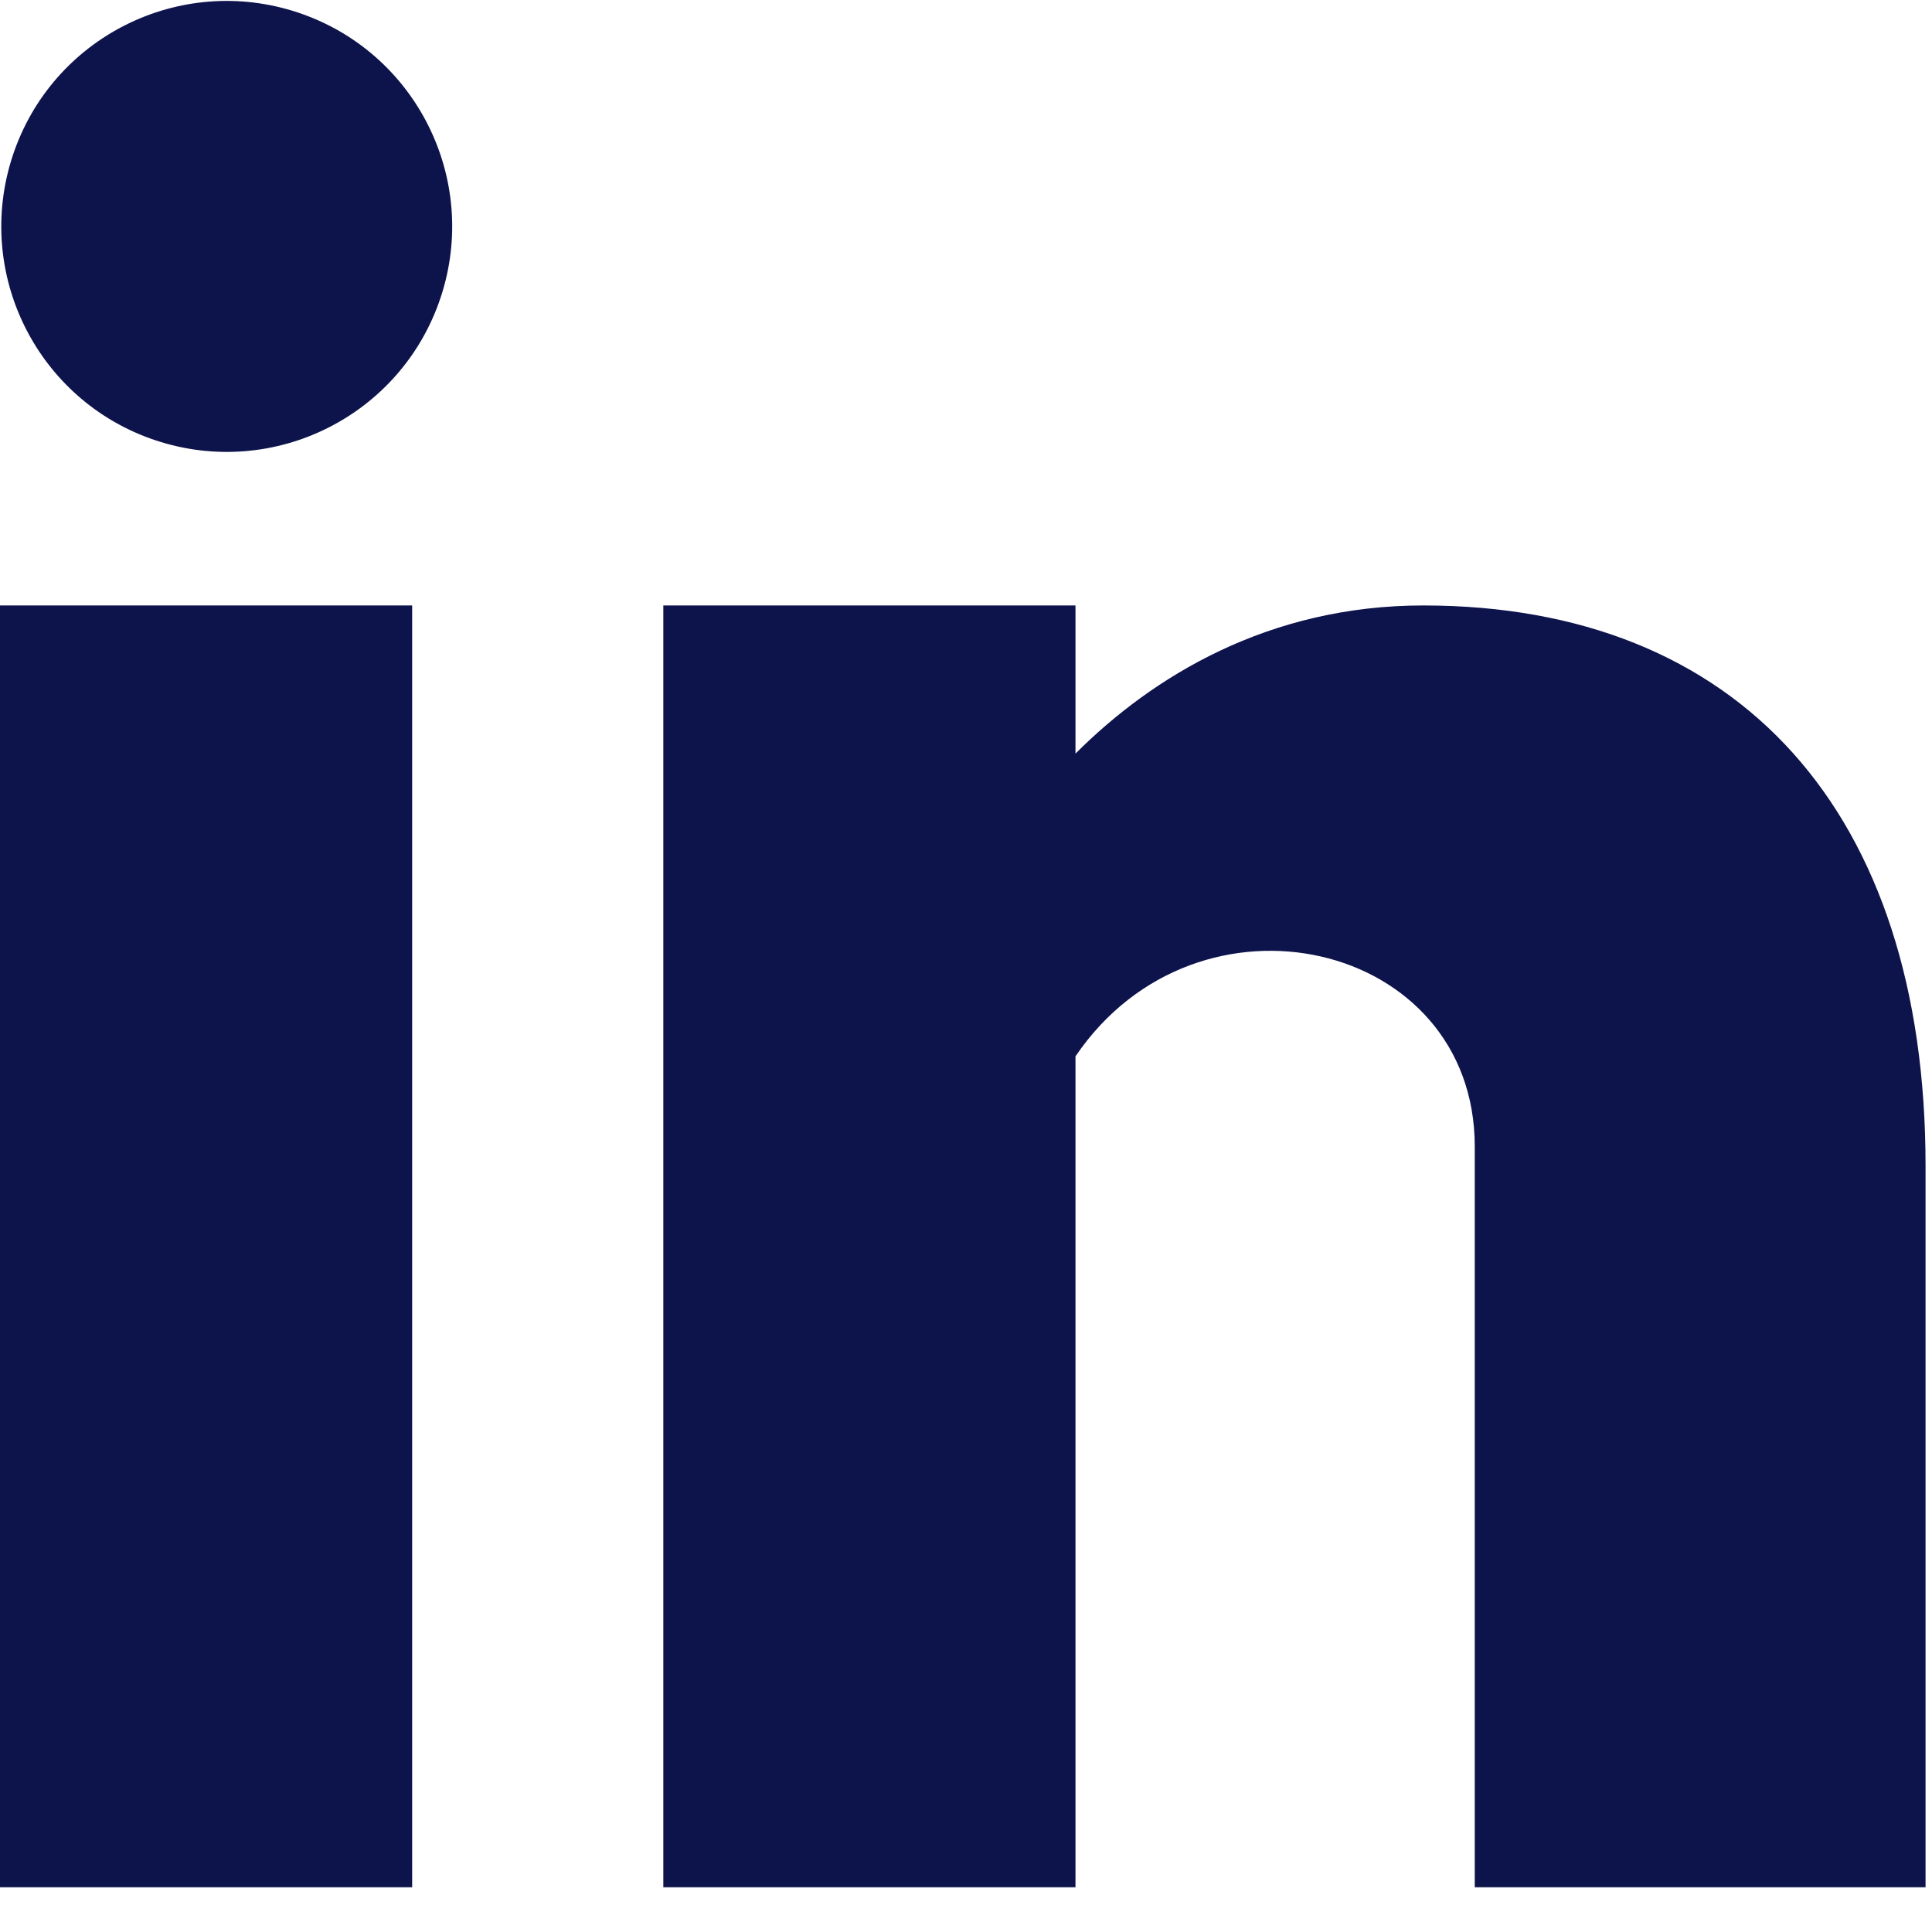
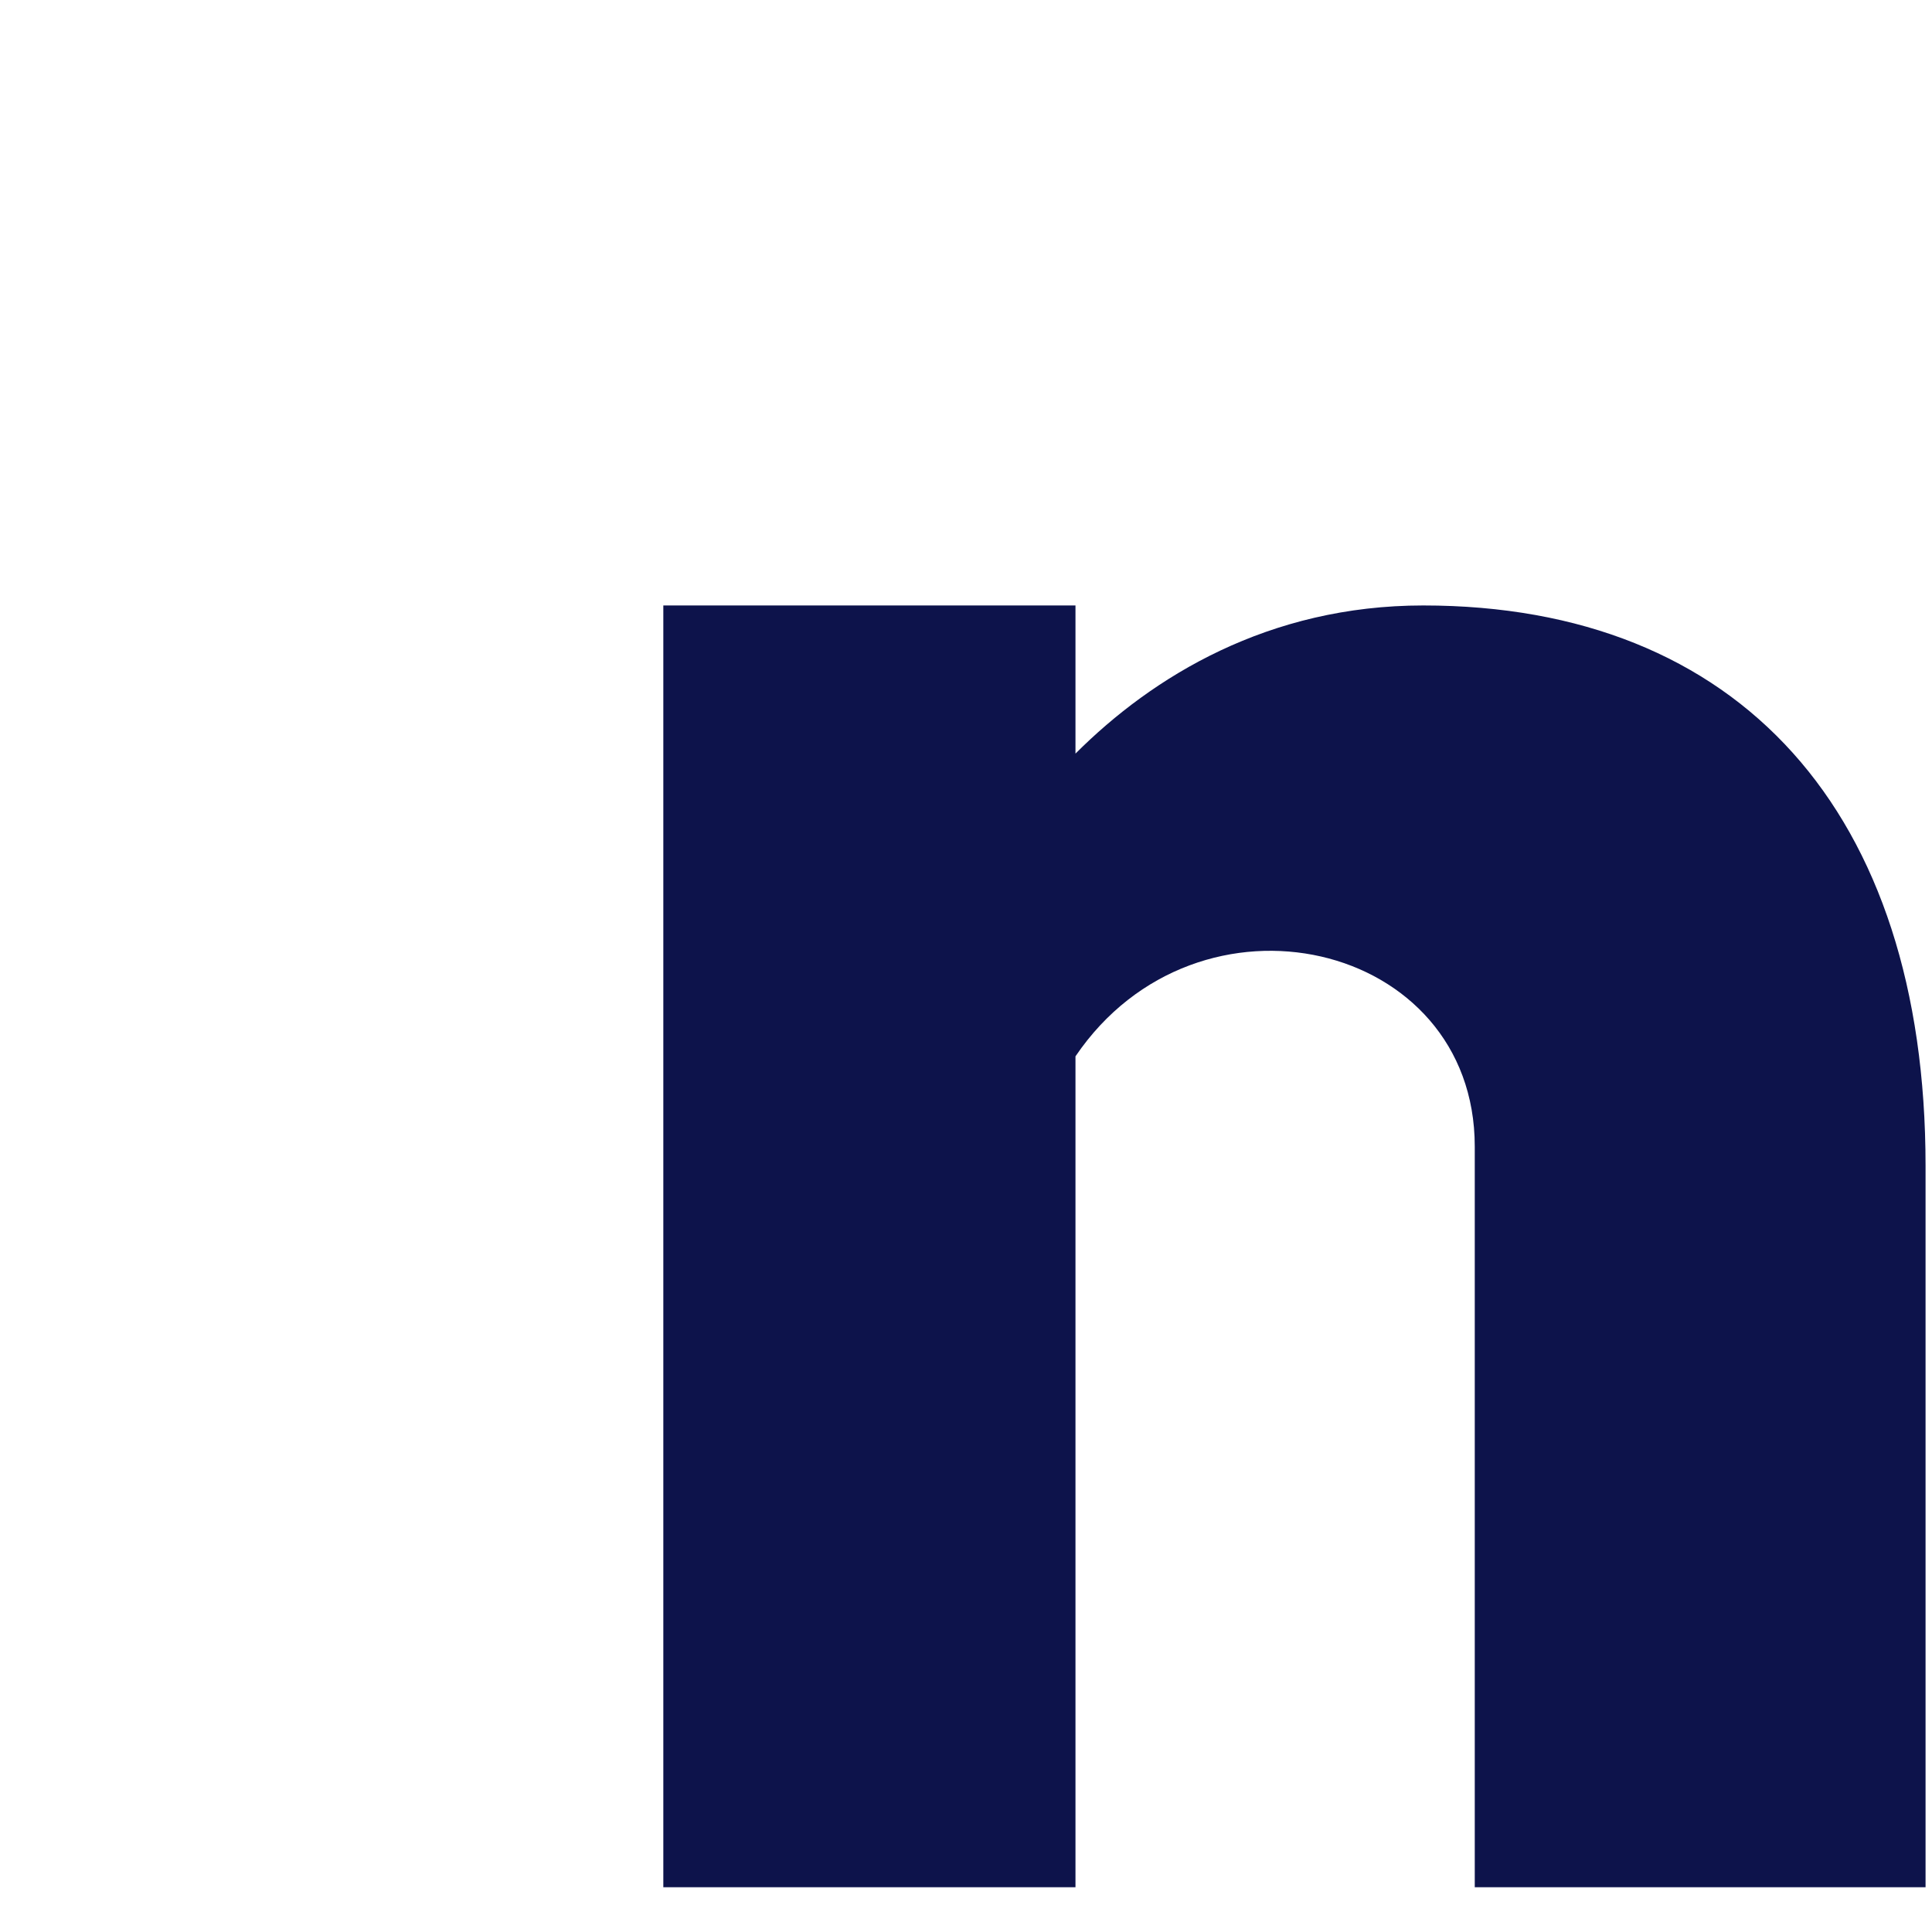
<svg xmlns="http://www.w3.org/2000/svg" version="1.1" viewBox="0 0 30 29.7">
  <defs>
    <style>
      .cls-1 {
        fill-rule: evenodd;
      }

      .cls-1, .cls-2 {
        fill: #0D134B;
        stroke-width: 0px;
      }

      .cls-3 {
        display: none;
      }
    </style>
  </defs>
  <g id="Layer_1" data-name="Layer 1" class="cls-3">
    <path class="cls-1" d="M26.8,0H2.9C1.4,0,.2,1.3.2,2.7v24c0,1.5,1.2,2.7,2.7,2.7h24c1.5,0,2.7-1.2,2.7-2.7V2.7c0-1.5-1.2-2.7-2.7-2.7ZM10,9.3c1,0,1.8-.8,1.8-1.8s-.8-1.8-1.8-1.8-1.8.8-1.8,1.8.8,1.8,1.8,1.8ZM6.1,20.1c0-.4,0-.9.2-1.3l1.3-5.5h-2.1l.6-2.3h5l-2,7.8c-.1.5-.2.9-.2,1.2,0,.5.2.6.6.7.2,0,2.1,0,3.1-2.2l1.3-5.2h-2.1l.6-2.3h4.5l-.6,2.6c.8-1.5,2.4-2.9,3.9-2.9s3,1.2,3,3.4,0,1.2-.3,1.9l-.8,3c0,.3-.1.6-.1.8,0,.5.2.8.6.8s.9-.3,1.5-1.9l1.2.4c-.7,2.4-1.9,3.4-3.5,3.4s-2.7-1.1-2.7-2.6,0-.9.2-1.3l.9-3.1c.1-.3.1-.7.1-.9,0-1-.6-1.6-1.6-1.6s-2.1.9-2.5,2.6l-1.7,6.8h-2.9l.5-2.1c-.9,1.4-2.1,2.3-3.6,2.3s-2.6-1-2.6-2.6Z" />
  </g>
  <g id="Layer_2" data-name="Layer 2">
-     <rect class="cls-2" x="0" y="9.4" width="6.4" height="19.9" />
-     <circle class="cls-2" cx="3.5" cy="3.6" r="3.5" transform="translate(-1 5.7) rotate(-71.6)" />
    <path class="cls-2" d="M30,29.3h-7.1v-11.5c0-3.2-4.3-4.2-6.2-1.4v12.9h-6.4V9.4h6.4v2.3c1.2-1.2,3-2.3,5.4-2.3,4.9,0,7.8,3.2,7.8,8.7v11.2Z" />
  </g>
</svg>